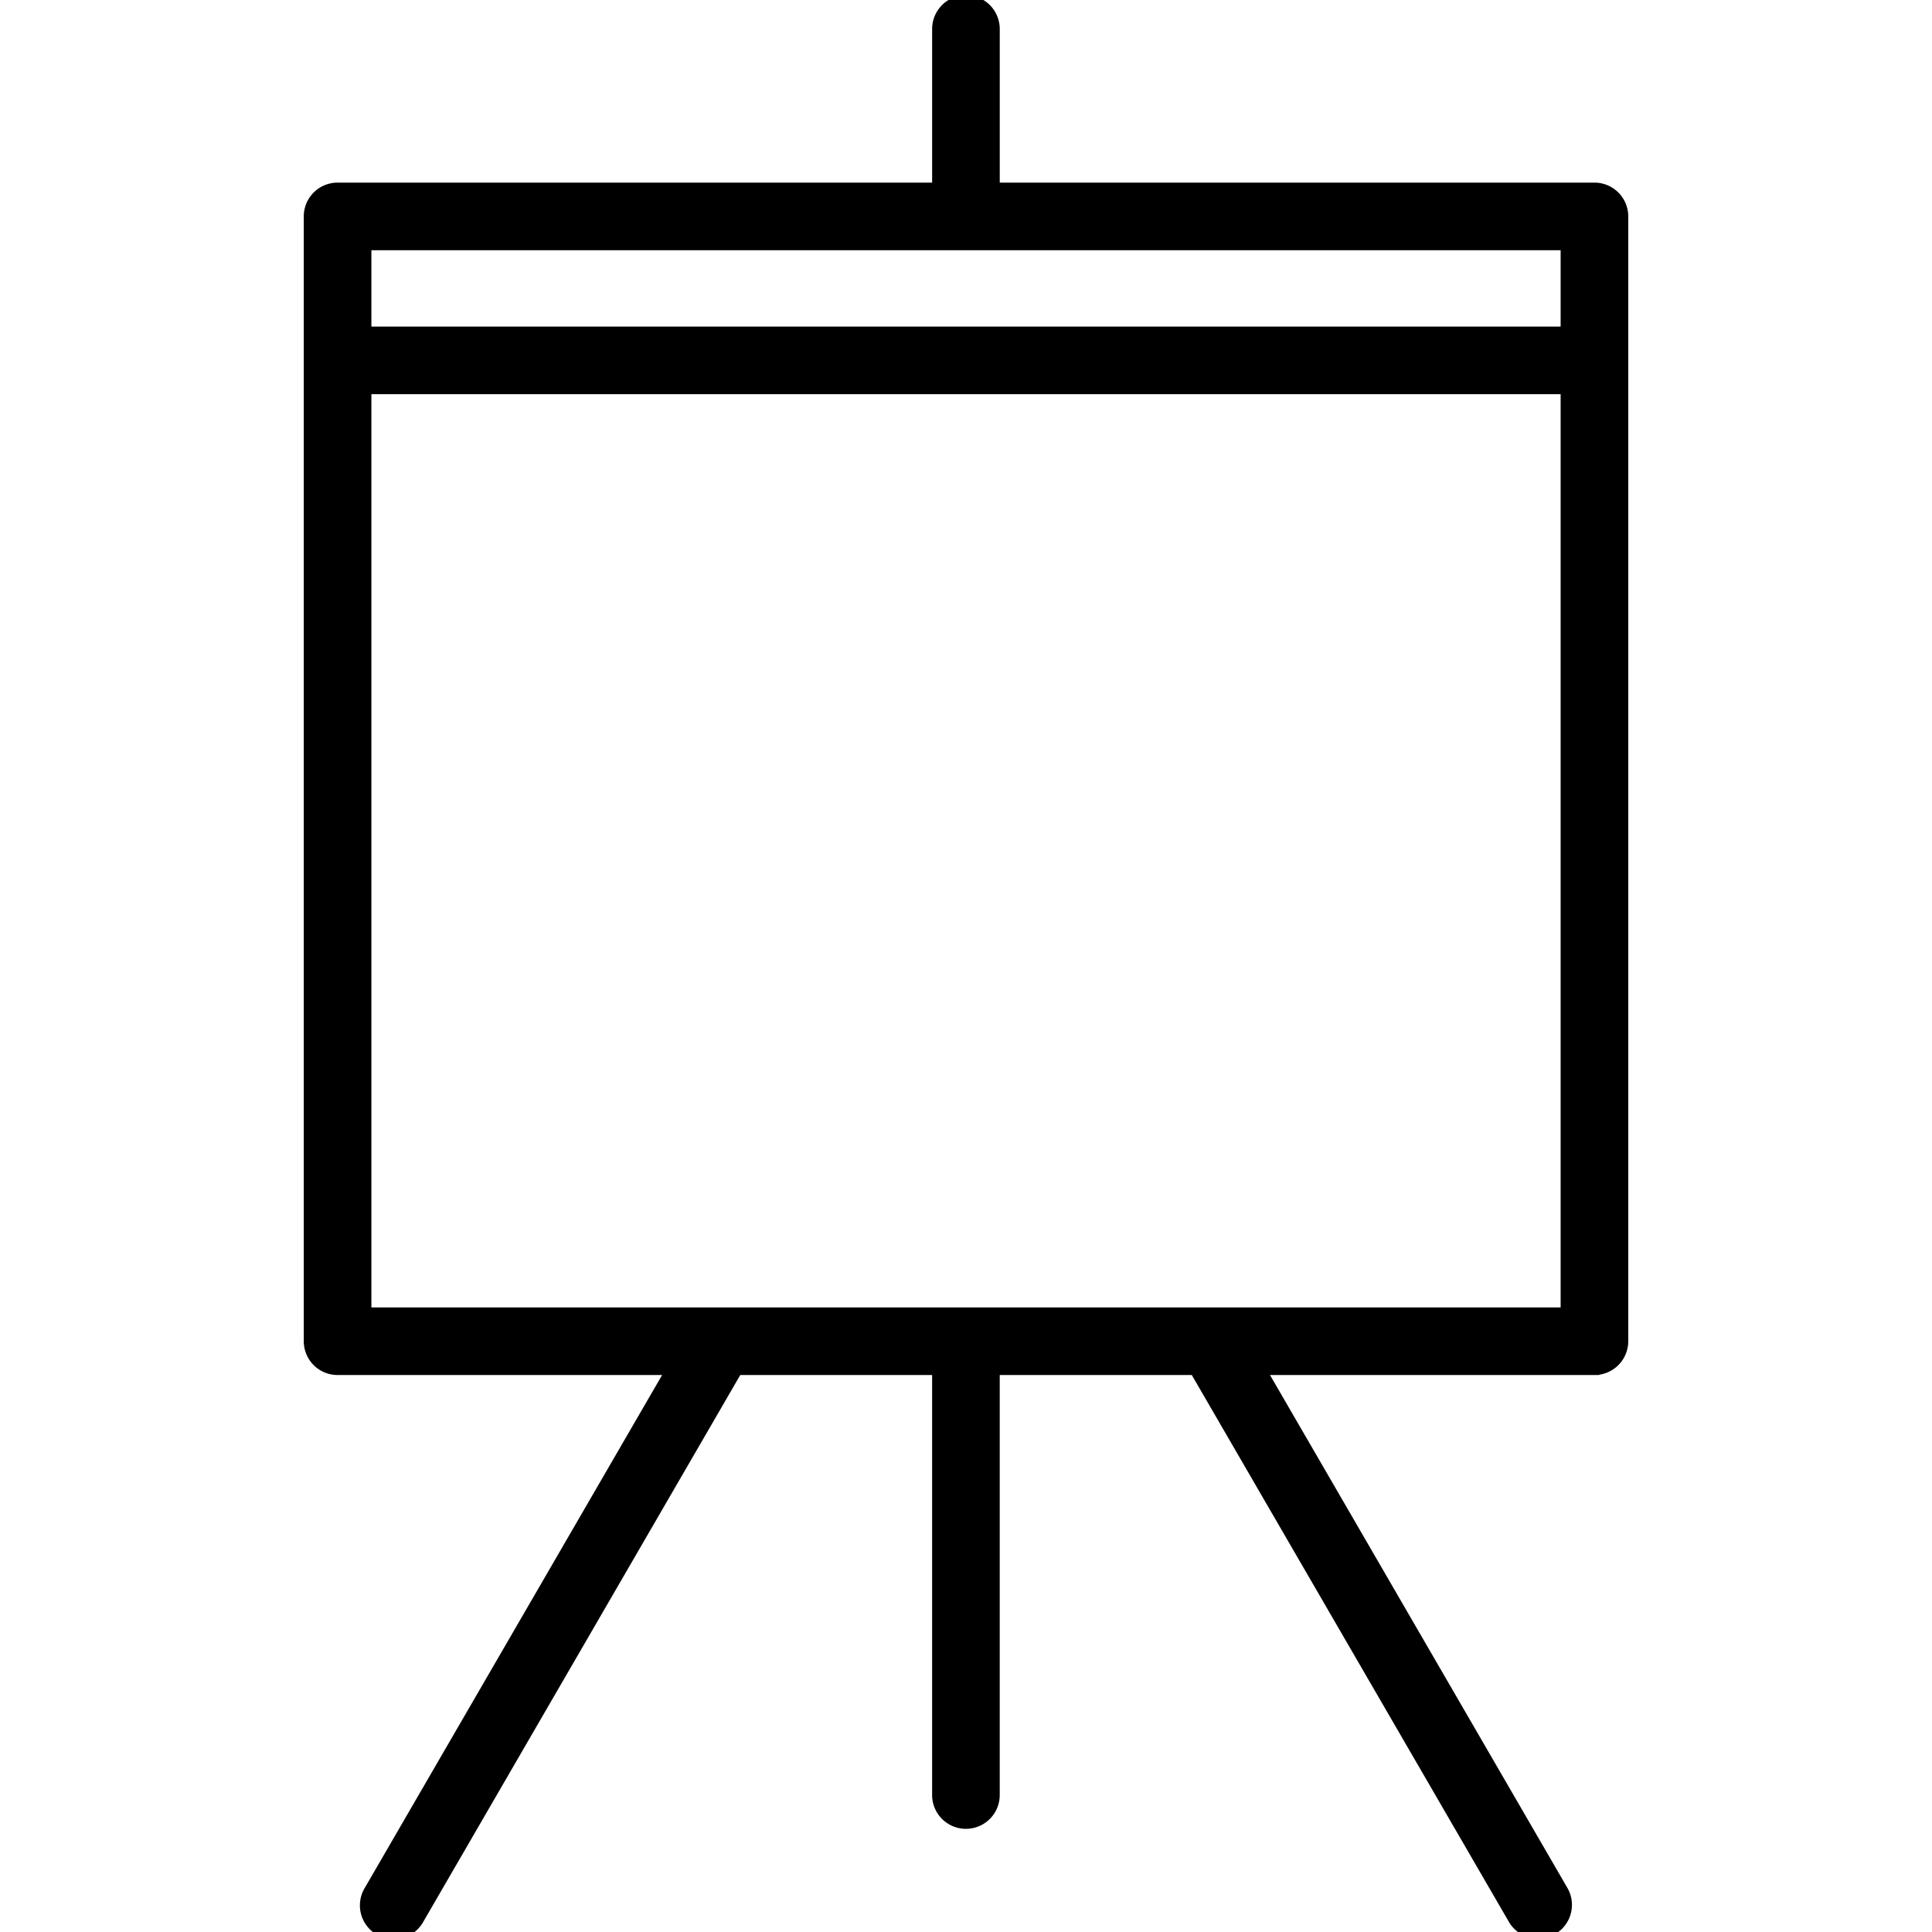
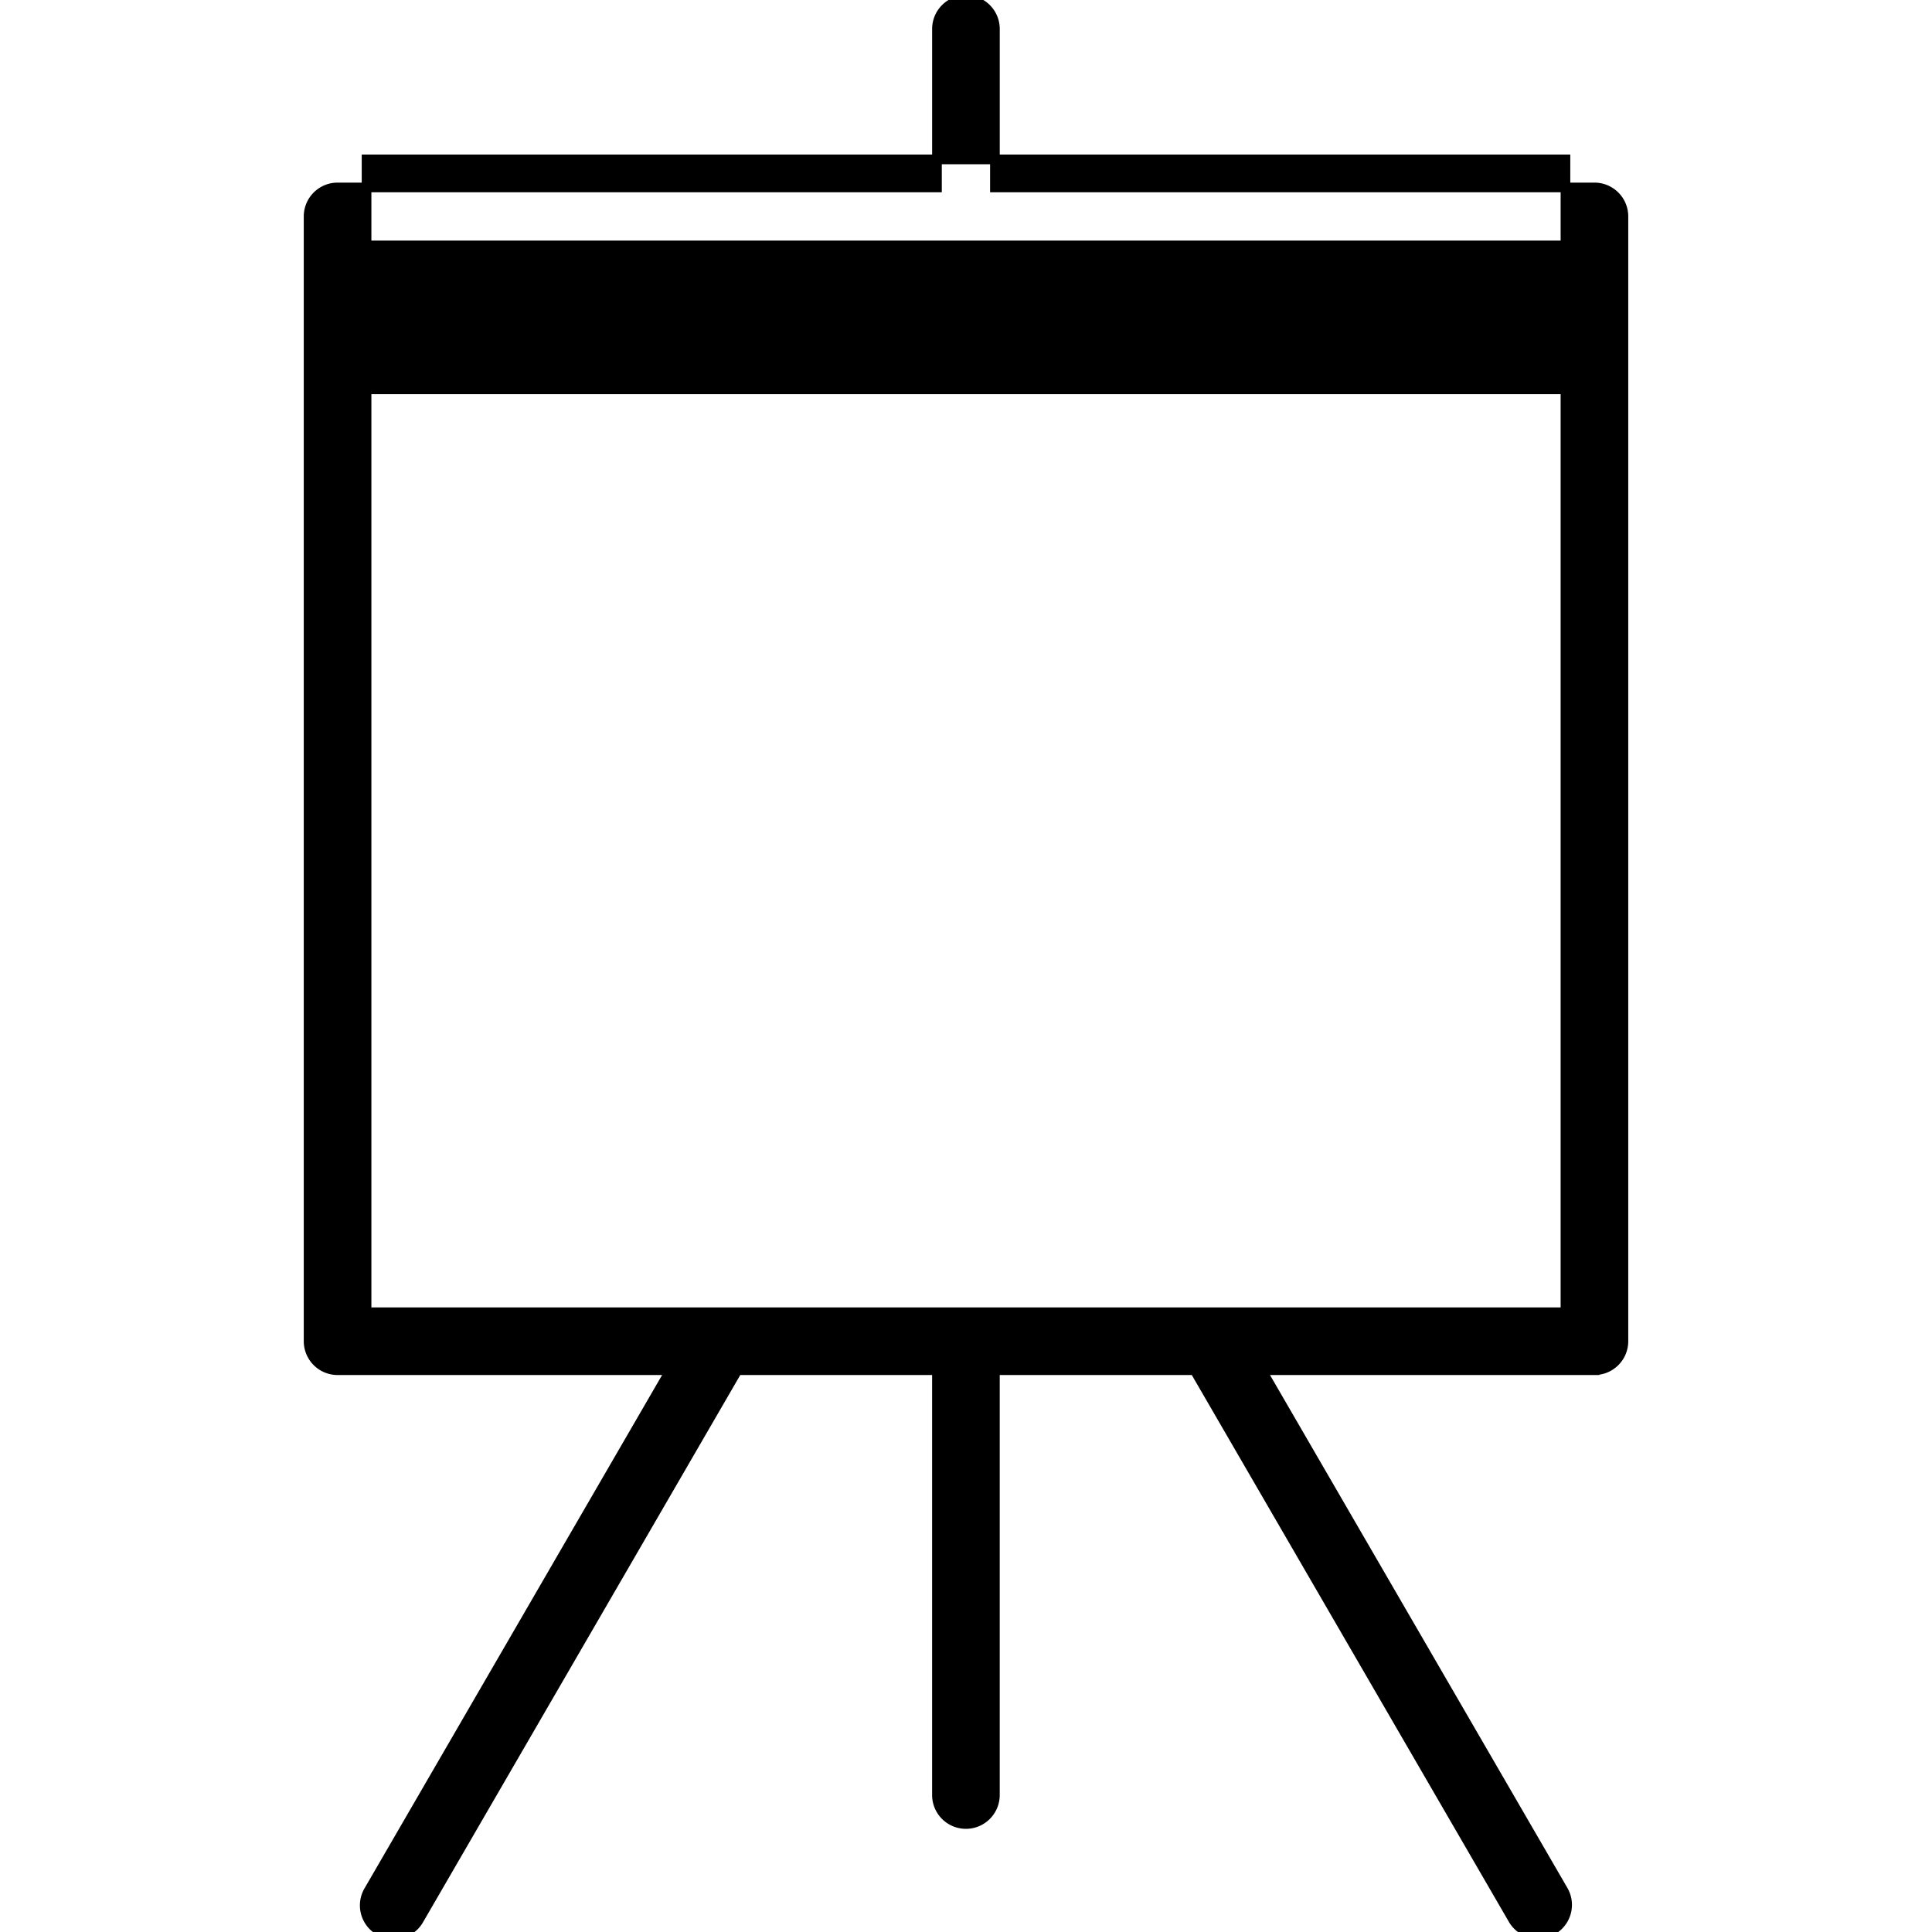
<svg xmlns="http://www.w3.org/2000/svg" viewBox="0 0 100 100" fill-rule="evenodd">
  <g class="t-group-origins">
-     <path d="M82.528 9.702H51.497V1.5a1.5 1.5 0 1 0-3 0v8.202H17.473a1.5 1.5 0 0 0-1.5 1.5v58.219a1.5 1.5 0 0 0 1.5 1.5h17.232L19.097 97.843a1.5 1.5 0 1 0 2.595 1.504l16.48-28.426h10.324V92.91a1.5 1.5 0 1 0 3 0V70.921h10.335l16.484 28.427a1.5 1.5 0 0 0 2.596-1.506l-15.61-26.921h17.227a1.5 1.5 0 0 0 1.5-1.5V11.202a1.5 1.5 0 0 0-1.5-1.5zm-1.5 3v4.451H18.973v-4.451h62.055zm0 55.219H18.973V20.153h62.055v47.768z" stroke-width="0.5" stroke="#000000" fill="#000000" stroke-width-old="0" />
+     <path d="M82.528 9.702H51.497V1.5a1.5 1.5 0 1 0-3 0v8.202H17.473a1.5 1.5 0 0 0-1.5 1.5v58.219a1.5 1.5 0 0 0 1.5 1.5h17.232L19.097 97.843a1.5 1.5 0 1 0 2.595 1.504l16.48-28.426h10.324V92.91a1.5 1.5 0 1 0 3 0V70.921h10.335l16.484 28.427a1.5 1.5 0 0 0 2.596-1.506l-15.61-26.921h17.227a1.5 1.5 0 0 0 1.5-1.5V11.202a1.5 1.5 0 0 0-1.5-1.5zm-1.5 3H18.973v-4.451h62.055zm0 55.219H18.973V20.153h62.055v47.768z" stroke-width="0.5" stroke="#000000" fill="#000000" stroke-width-old="0" />
  </g>
</svg>